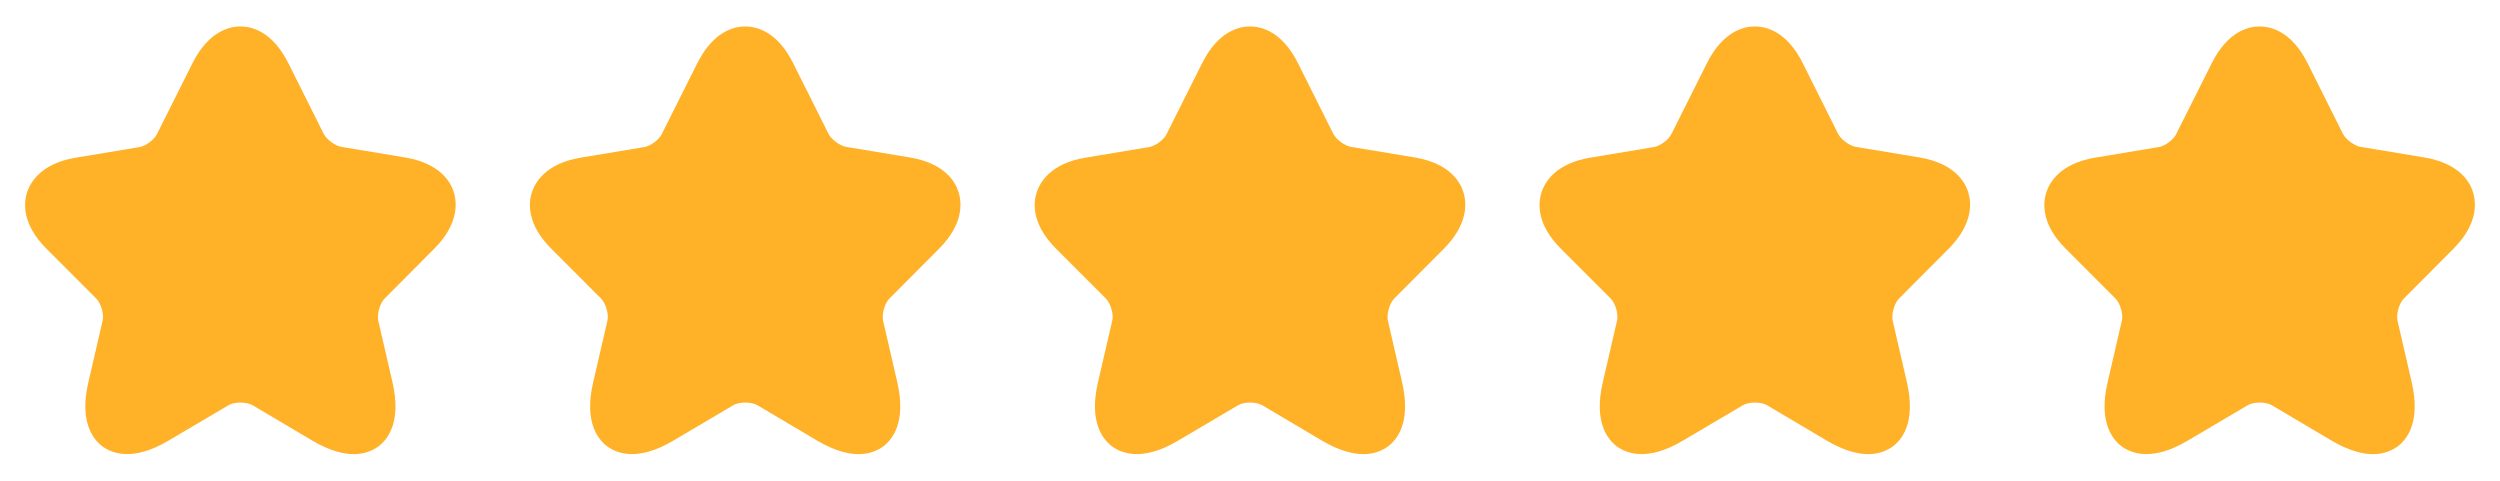
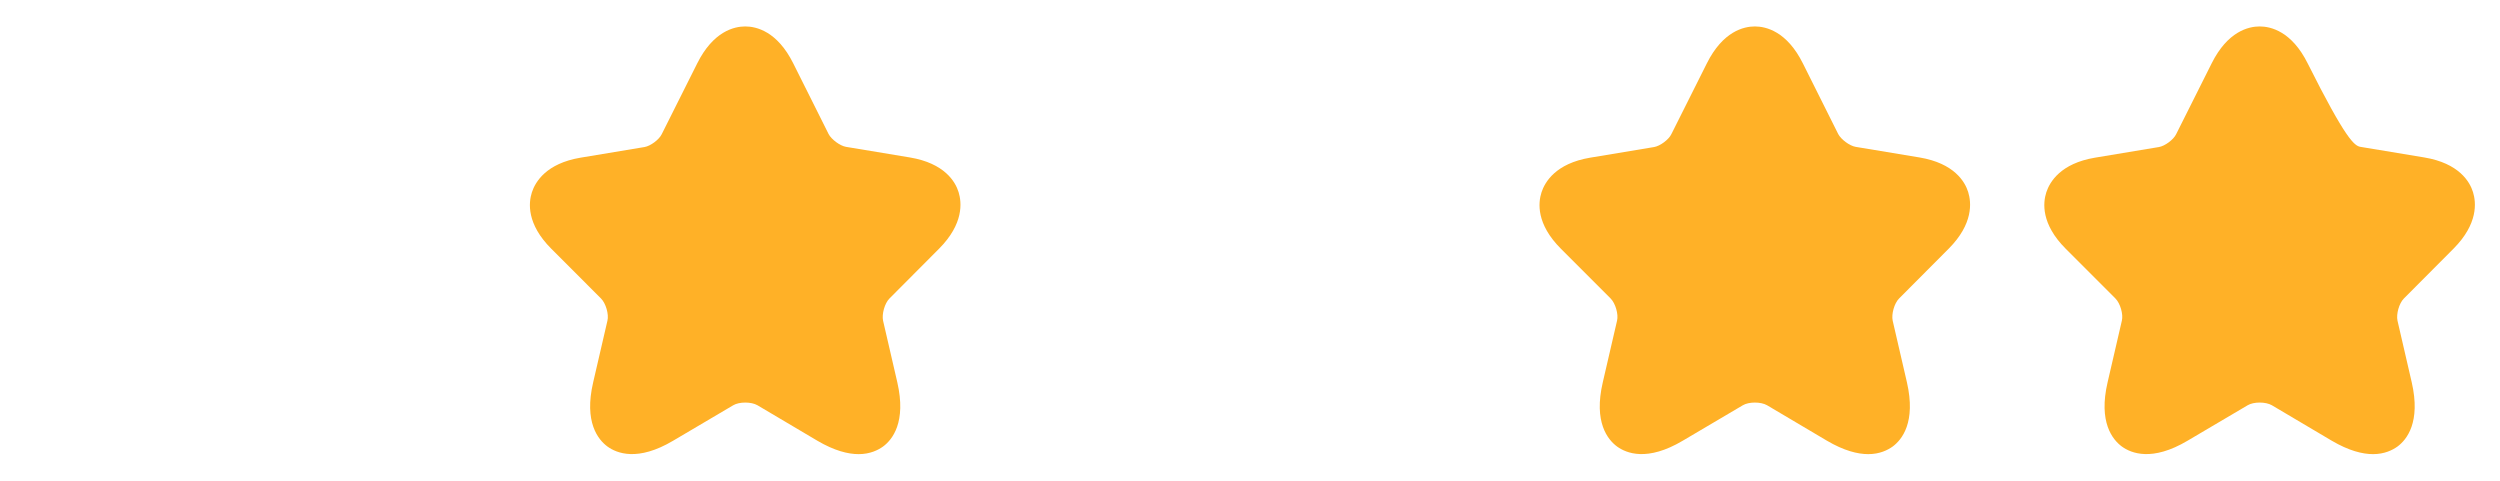
<svg xmlns="http://www.w3.org/2000/svg" width="104" height="20" viewBox="0 0 104 20" fill="none">
-   <path d="M14.719 18.892C14.277 18.892 13.711 18.75 13.002 18.334L10.511 16.859C10.252 16.709 9.752 16.709 9.502 16.859L7.002 18.334C5.527 19.209 4.661 18.859 4.269 18.575C3.886 18.292 3.286 17.567 3.677 15.9L4.269 13.342C4.336 13.075 4.202 12.617 4.002 12.417L1.936 10.35C0.902 9.317 0.986 8.434 1.127 8C1.269 7.567 1.719 6.8 3.152 6.559L5.811 6.117C6.061 6.075 6.419 5.809 6.527 5.584L8.002 2.642C8.669 1.3 9.544 1.1 10.002 1.1C10.461 1.1 11.336 1.3 12.002 2.642L13.469 5.575C13.586 5.8 13.944 6.067 14.194 6.109L16.852 6.55C18.294 6.792 18.744 7.559 18.878 7.992C19.011 8.425 19.094 9.309 18.069 10.342L16.002 12.417C15.802 12.617 15.677 13.067 15.736 13.342L16.327 15.9C16.711 17.567 16.119 18.292 15.736 18.575C15.527 18.725 15.194 18.892 14.719 18.892Z" fill="#FFB127" />
  <path d="M35.719 18.892C35.277 18.892 34.711 18.75 34.002 18.334L31.511 16.859C31.252 16.709 30.752 16.709 30.502 16.859L28.002 18.334C26.527 19.209 25.661 18.859 25.269 18.575C24.886 18.292 24.286 17.567 24.677 15.9L25.269 13.342C25.336 13.075 25.202 12.617 25.002 12.417L22.936 10.35C21.902 9.317 21.986 8.434 22.127 8C22.269 7.567 22.719 6.8 24.152 6.559L26.811 6.117C27.061 6.075 27.419 5.809 27.527 5.584L29.002 2.642C29.669 1.3 30.544 1.1 31.002 1.1C31.461 1.1 32.336 1.3 33.002 2.642L34.469 5.575C34.586 5.8 34.944 6.067 35.194 6.109L37.852 6.55C39.294 6.792 39.744 7.559 39.877 7.992C40.011 8.425 40.094 9.309 39.069 10.342L37.002 12.417C36.802 12.617 36.677 13.067 36.736 13.342L37.327 15.9C37.711 17.567 37.119 18.292 36.736 18.575C36.527 18.725 36.194 18.892 35.719 18.892Z" fill="#FFB127" />
-   <path d="M56.719 18.892C56.277 18.892 55.711 18.75 55.002 18.334L52.511 16.859C52.252 16.709 51.752 16.709 51.502 16.859L49.002 18.334C47.527 19.209 46.661 18.859 46.269 18.575C45.886 18.292 45.286 17.567 45.677 15.9L46.269 13.342C46.336 13.075 46.202 12.617 46.002 12.417L43.936 10.35C42.902 9.317 42.986 8.434 43.127 8C43.269 7.567 43.719 6.8 45.152 6.559L47.811 6.117C48.061 6.075 48.419 5.809 48.527 5.584L50.002 2.642C50.669 1.3 51.544 1.1 52.002 1.1C52.461 1.1 53.336 1.3 54.002 2.642L55.469 5.575C55.586 5.8 55.944 6.067 56.194 6.109L58.852 6.55C60.294 6.792 60.744 7.559 60.877 7.992C61.011 8.425 61.094 9.309 60.069 10.342L58.002 12.417C57.802 12.617 57.677 13.067 57.736 13.342L58.327 15.9C58.711 17.567 58.119 18.292 57.736 18.575C57.527 18.725 57.194 18.892 56.719 18.892Z" fill="#FFB127" />
  <path d="M77.719 18.892C77.277 18.892 76.711 18.75 76.002 18.334L73.511 16.859C73.252 16.709 72.752 16.709 72.502 16.859L70.002 18.334C68.527 19.209 67.661 18.859 67.269 18.575C66.886 18.292 66.286 17.567 66.677 15.9L67.269 13.342C67.336 13.075 67.202 12.617 67.002 12.417L64.936 10.35C63.902 9.317 63.986 8.434 64.127 8C64.269 7.567 64.719 6.8 66.152 6.559L68.811 6.117C69.061 6.075 69.419 5.809 69.527 5.584L71.002 2.642C71.669 1.3 72.544 1.1 73.002 1.1C73.461 1.1 74.336 1.3 75.002 2.642L76.469 5.575C76.586 5.8 76.944 6.067 77.194 6.109L79.852 6.55C81.294 6.792 81.744 7.559 81.877 7.992C82.011 8.425 82.094 9.309 81.069 10.342L79.002 12.417C78.802 12.617 78.677 13.067 78.736 13.342L79.327 15.9C79.711 17.567 79.119 18.292 78.736 18.575C78.527 18.725 78.194 18.892 77.719 18.892Z" fill="#FFB127" />
-   <path d="M98.719 18.892C98.277 18.892 97.711 18.75 97.002 18.334L94.511 16.859C94.252 16.709 93.752 16.709 93.502 16.859L91.002 18.334C89.527 19.209 88.661 18.859 88.269 18.575C87.886 18.292 87.286 17.567 87.677 15.9L88.269 13.342C88.336 13.075 88.202 12.617 88.002 12.417L85.936 10.35C84.902 9.317 84.986 8.434 85.127 8C85.269 7.567 85.719 6.8 87.152 6.559L89.811 6.117C90.061 6.075 90.419 5.809 90.527 5.584L92.002 2.642C92.669 1.3 93.544 1.1 94.002 1.1C94.461 1.1 95.336 1.3 96.002 2.642L97.469 5.575C97.586 5.8 97.944 6.067 98.194 6.109L100.852 6.55C102.294 6.792 102.744 7.559 102.877 7.992C103.011 8.425 103.094 9.309 102.069 10.342L100.002 12.417C99.802 12.617 99.677 13.067 99.736 13.342L100.327 15.9C100.711 17.567 100.119 18.292 99.736 18.575C99.527 18.725 99.194 18.892 98.719 18.892Z" fill="#FFB127" />
+   <path d="M98.719 18.892C98.277 18.892 97.711 18.75 97.002 18.334L94.511 16.859C94.252 16.709 93.752 16.709 93.502 16.859L91.002 18.334C89.527 19.209 88.661 18.859 88.269 18.575C87.886 18.292 87.286 17.567 87.677 15.9L88.269 13.342C88.336 13.075 88.202 12.617 88.002 12.417L85.936 10.35C84.902 9.317 84.986 8.434 85.127 8C85.269 7.567 85.719 6.8 87.152 6.559L89.811 6.117C90.061 6.075 90.419 5.809 90.527 5.584L92.002 2.642C92.669 1.3 93.544 1.1 94.002 1.1C94.461 1.1 95.336 1.3 96.002 2.642C97.586 5.8 97.944 6.067 98.194 6.109L100.852 6.55C102.294 6.792 102.744 7.559 102.877 7.992C103.011 8.425 103.094 9.309 102.069 10.342L100.002 12.417C99.802 12.617 99.677 13.067 99.736 13.342L100.327 15.9C100.711 17.567 100.119 18.292 99.736 18.575C99.527 18.725 99.194 18.892 98.719 18.892Z" fill="#FFB127" />
</svg>